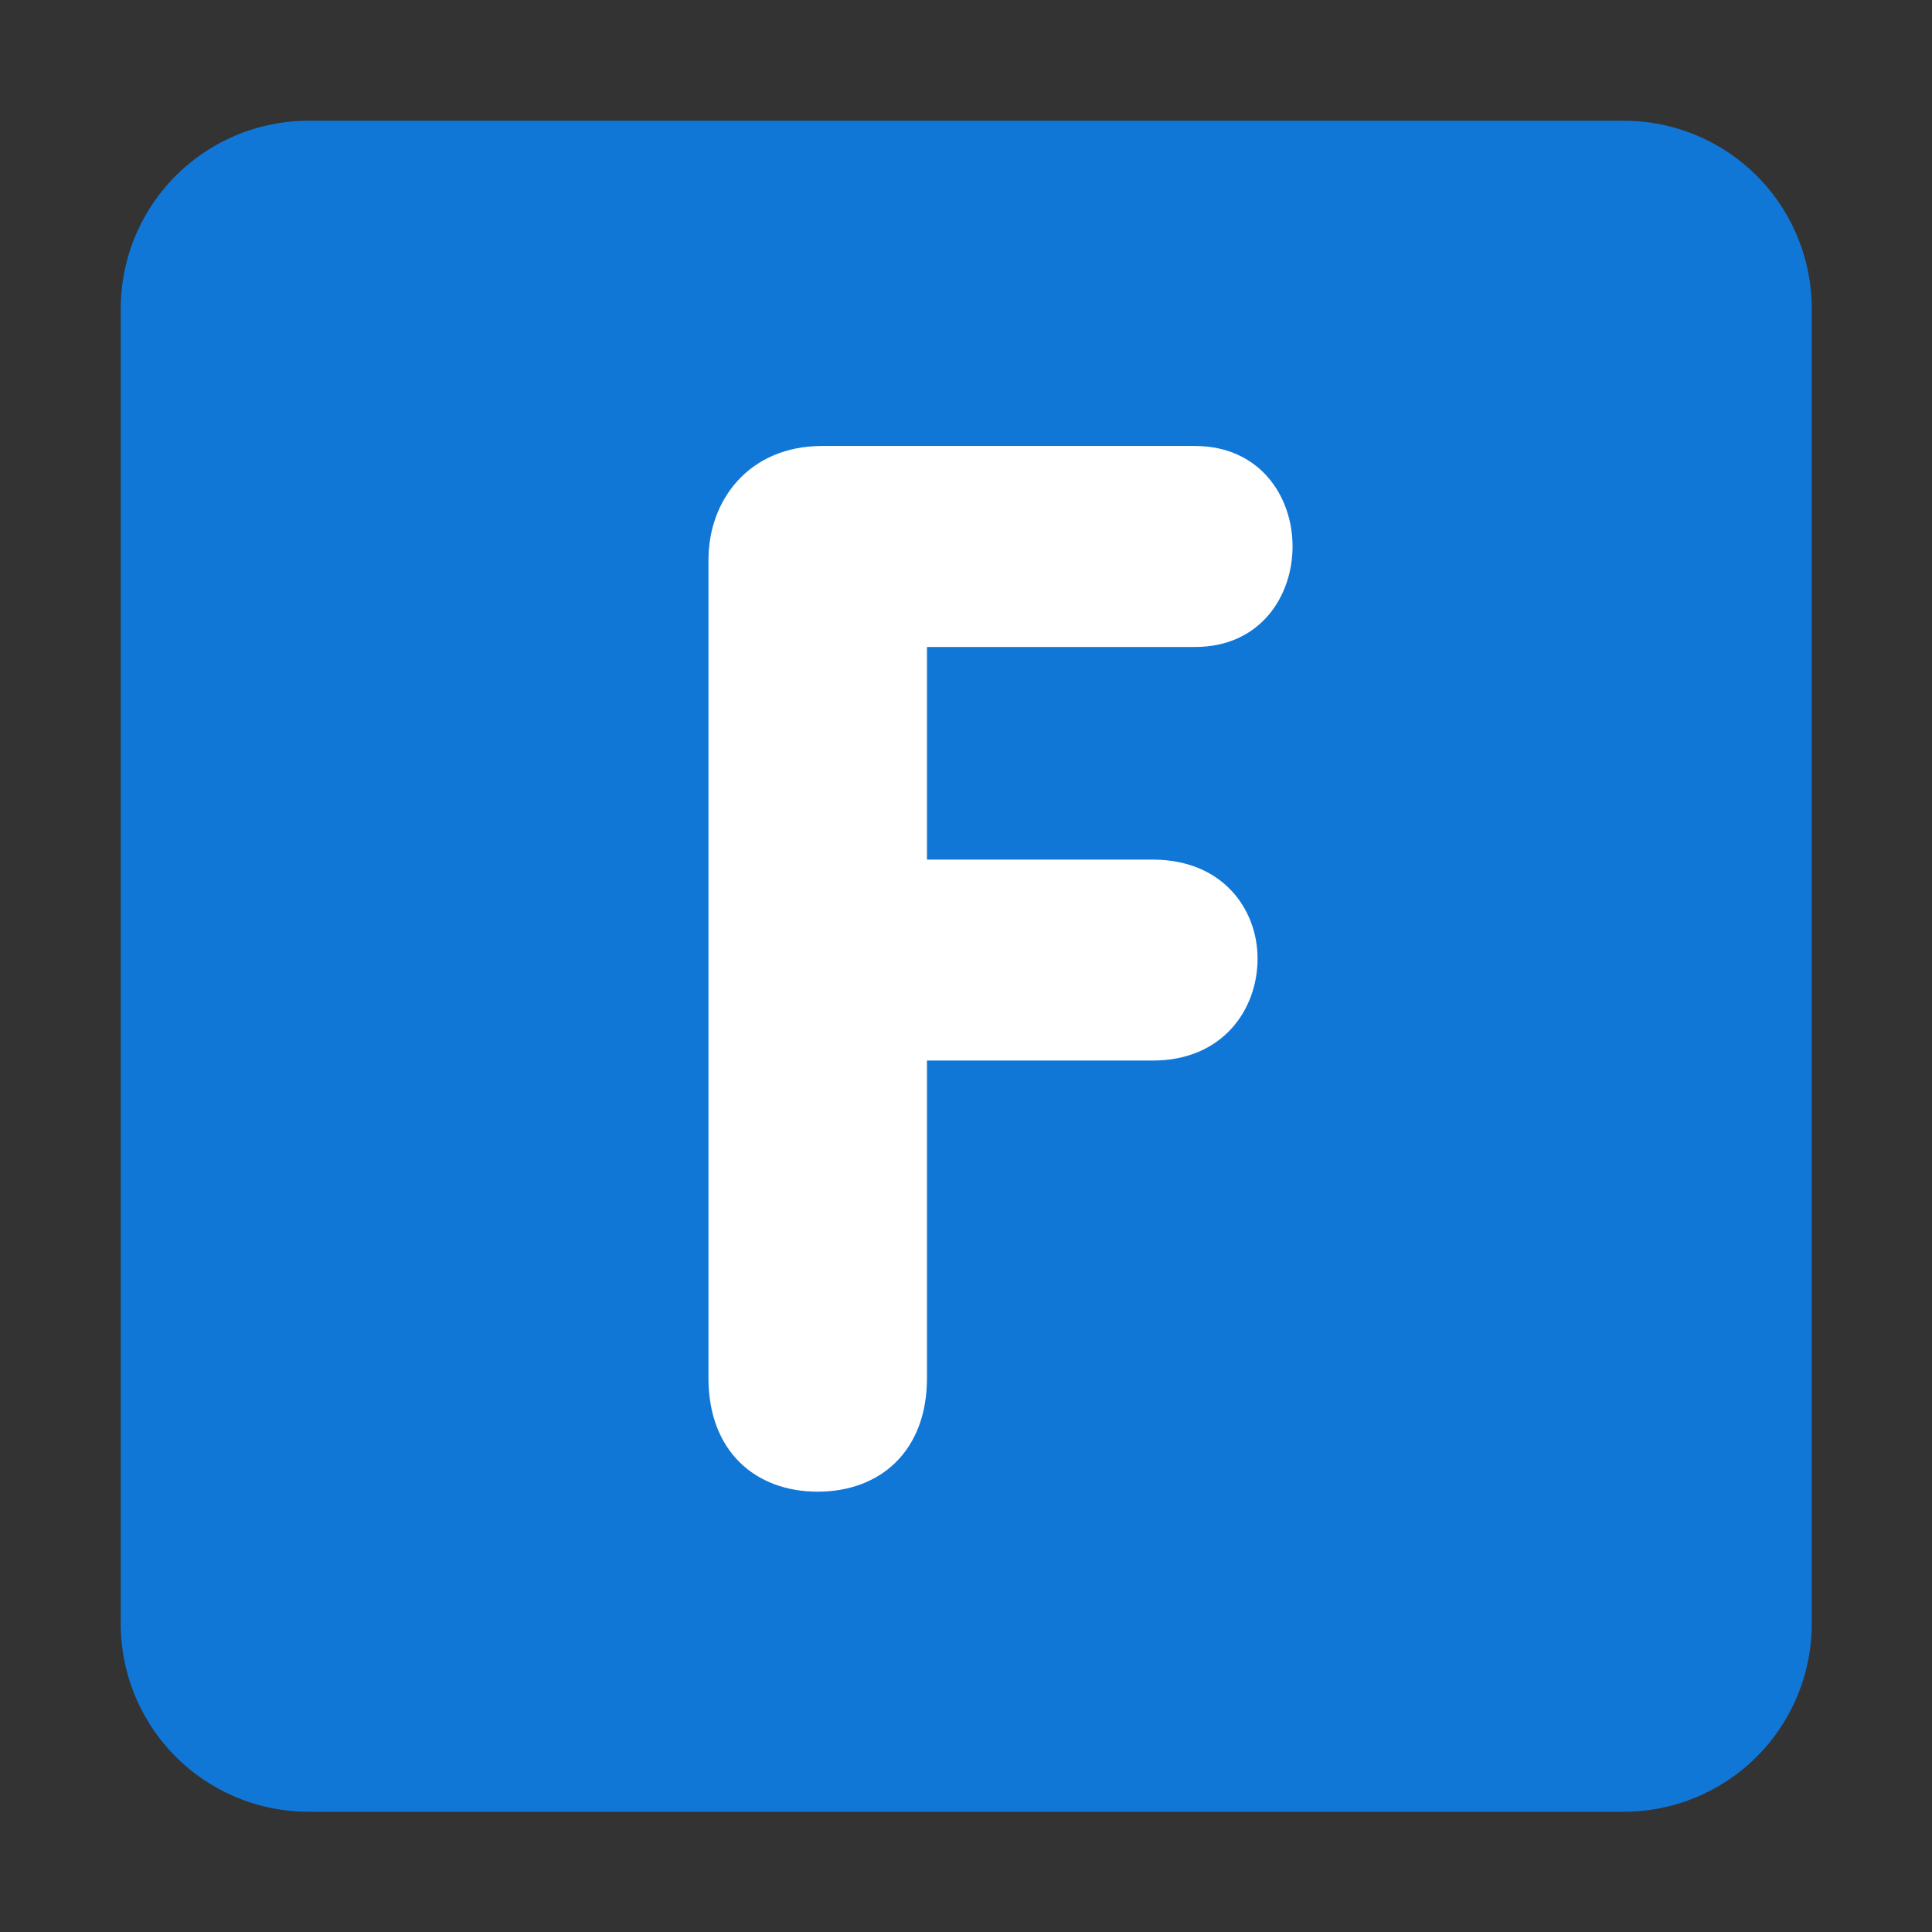
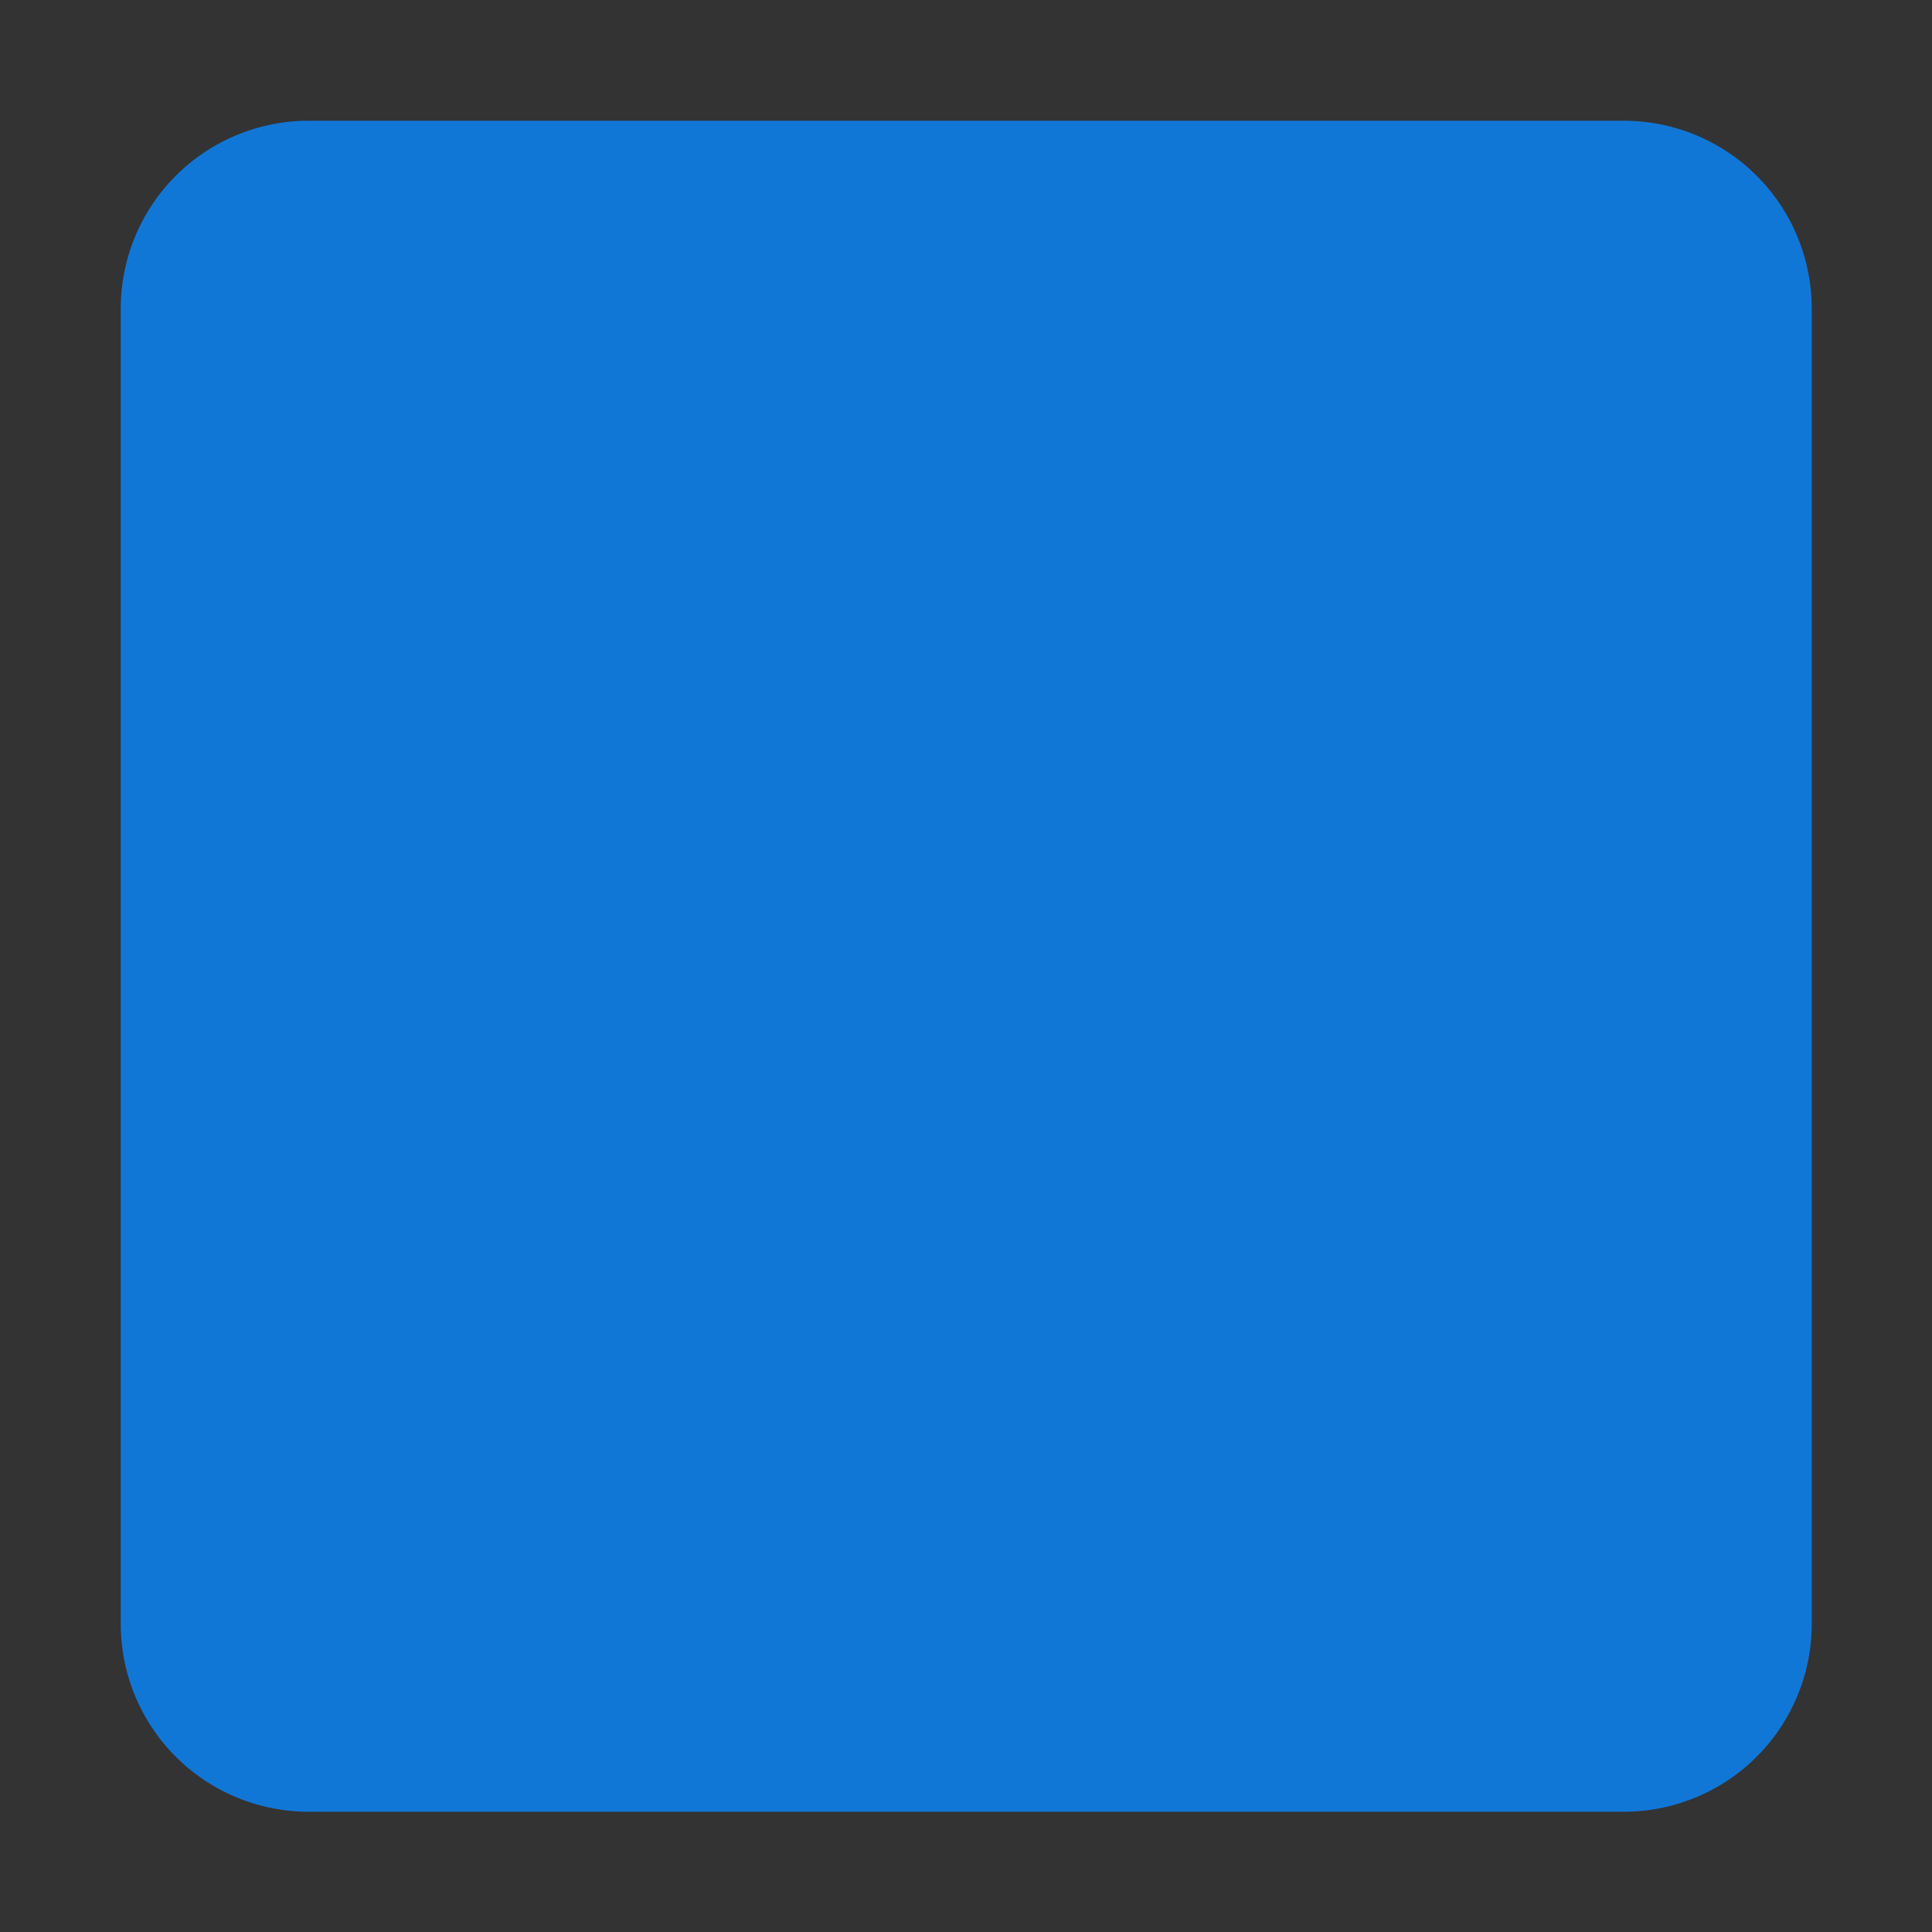
<svg xmlns="http://www.w3.org/2000/svg" viewBox="-2 -2 32 32">
  <rect x="-2" y="-2" width="32" height="32" fill="#333333" stroke="none" />
  <g class="iconify iconify--twemoji" transform="translate(0, 0)">
    <g transform="matrix(0.778, 0, 0, 0.778, 0, 0)">
      <path d="M36, 32A4 4 0 0 1 32, 36L4, 36A4 4 0 0 1 0, 32L0, 4A4 4 0 0 1 4, 0L32, 0A4 4 0 0 1 36, 4L36, 32z" fill="#1177D7" class="Blue" />
    </g>
  </g>
  <g class="iconify iconify--twemoji" transform="translate(-8.77380371022696E-07, -1.90734863458886E-07)">
    <g transform="matrix(0.778, 0, 0, 0.778, 0, 0)">
-       <path d="M12.513, 9.342C12.513, 8.071 13.381, 6.924 14.932, 6.924L22.869, 6.924C24.234, 6.924 24.947, 7.978 24.947, 9.064C24.947, 10.118 24.264, 11.203 22.869, 11.203L17.164, 11.203L17.164, 15.73L21.97, 15.73C23.458, 15.73 24.202, 16.784 24.202, 17.838C24.202, 18.923 23.458, 20.008 21.97, 20.008L17.164, 20.008L17.164, 26.768C17.164, 28.319 16.172, 29.186 14.838, 29.186C13.504, 29.186 12.512, 28.319 12.512, 26.768L12.512, 9.342z" fill="#FFF" />
-     </g>
+       </g>
  </g>
</svg>